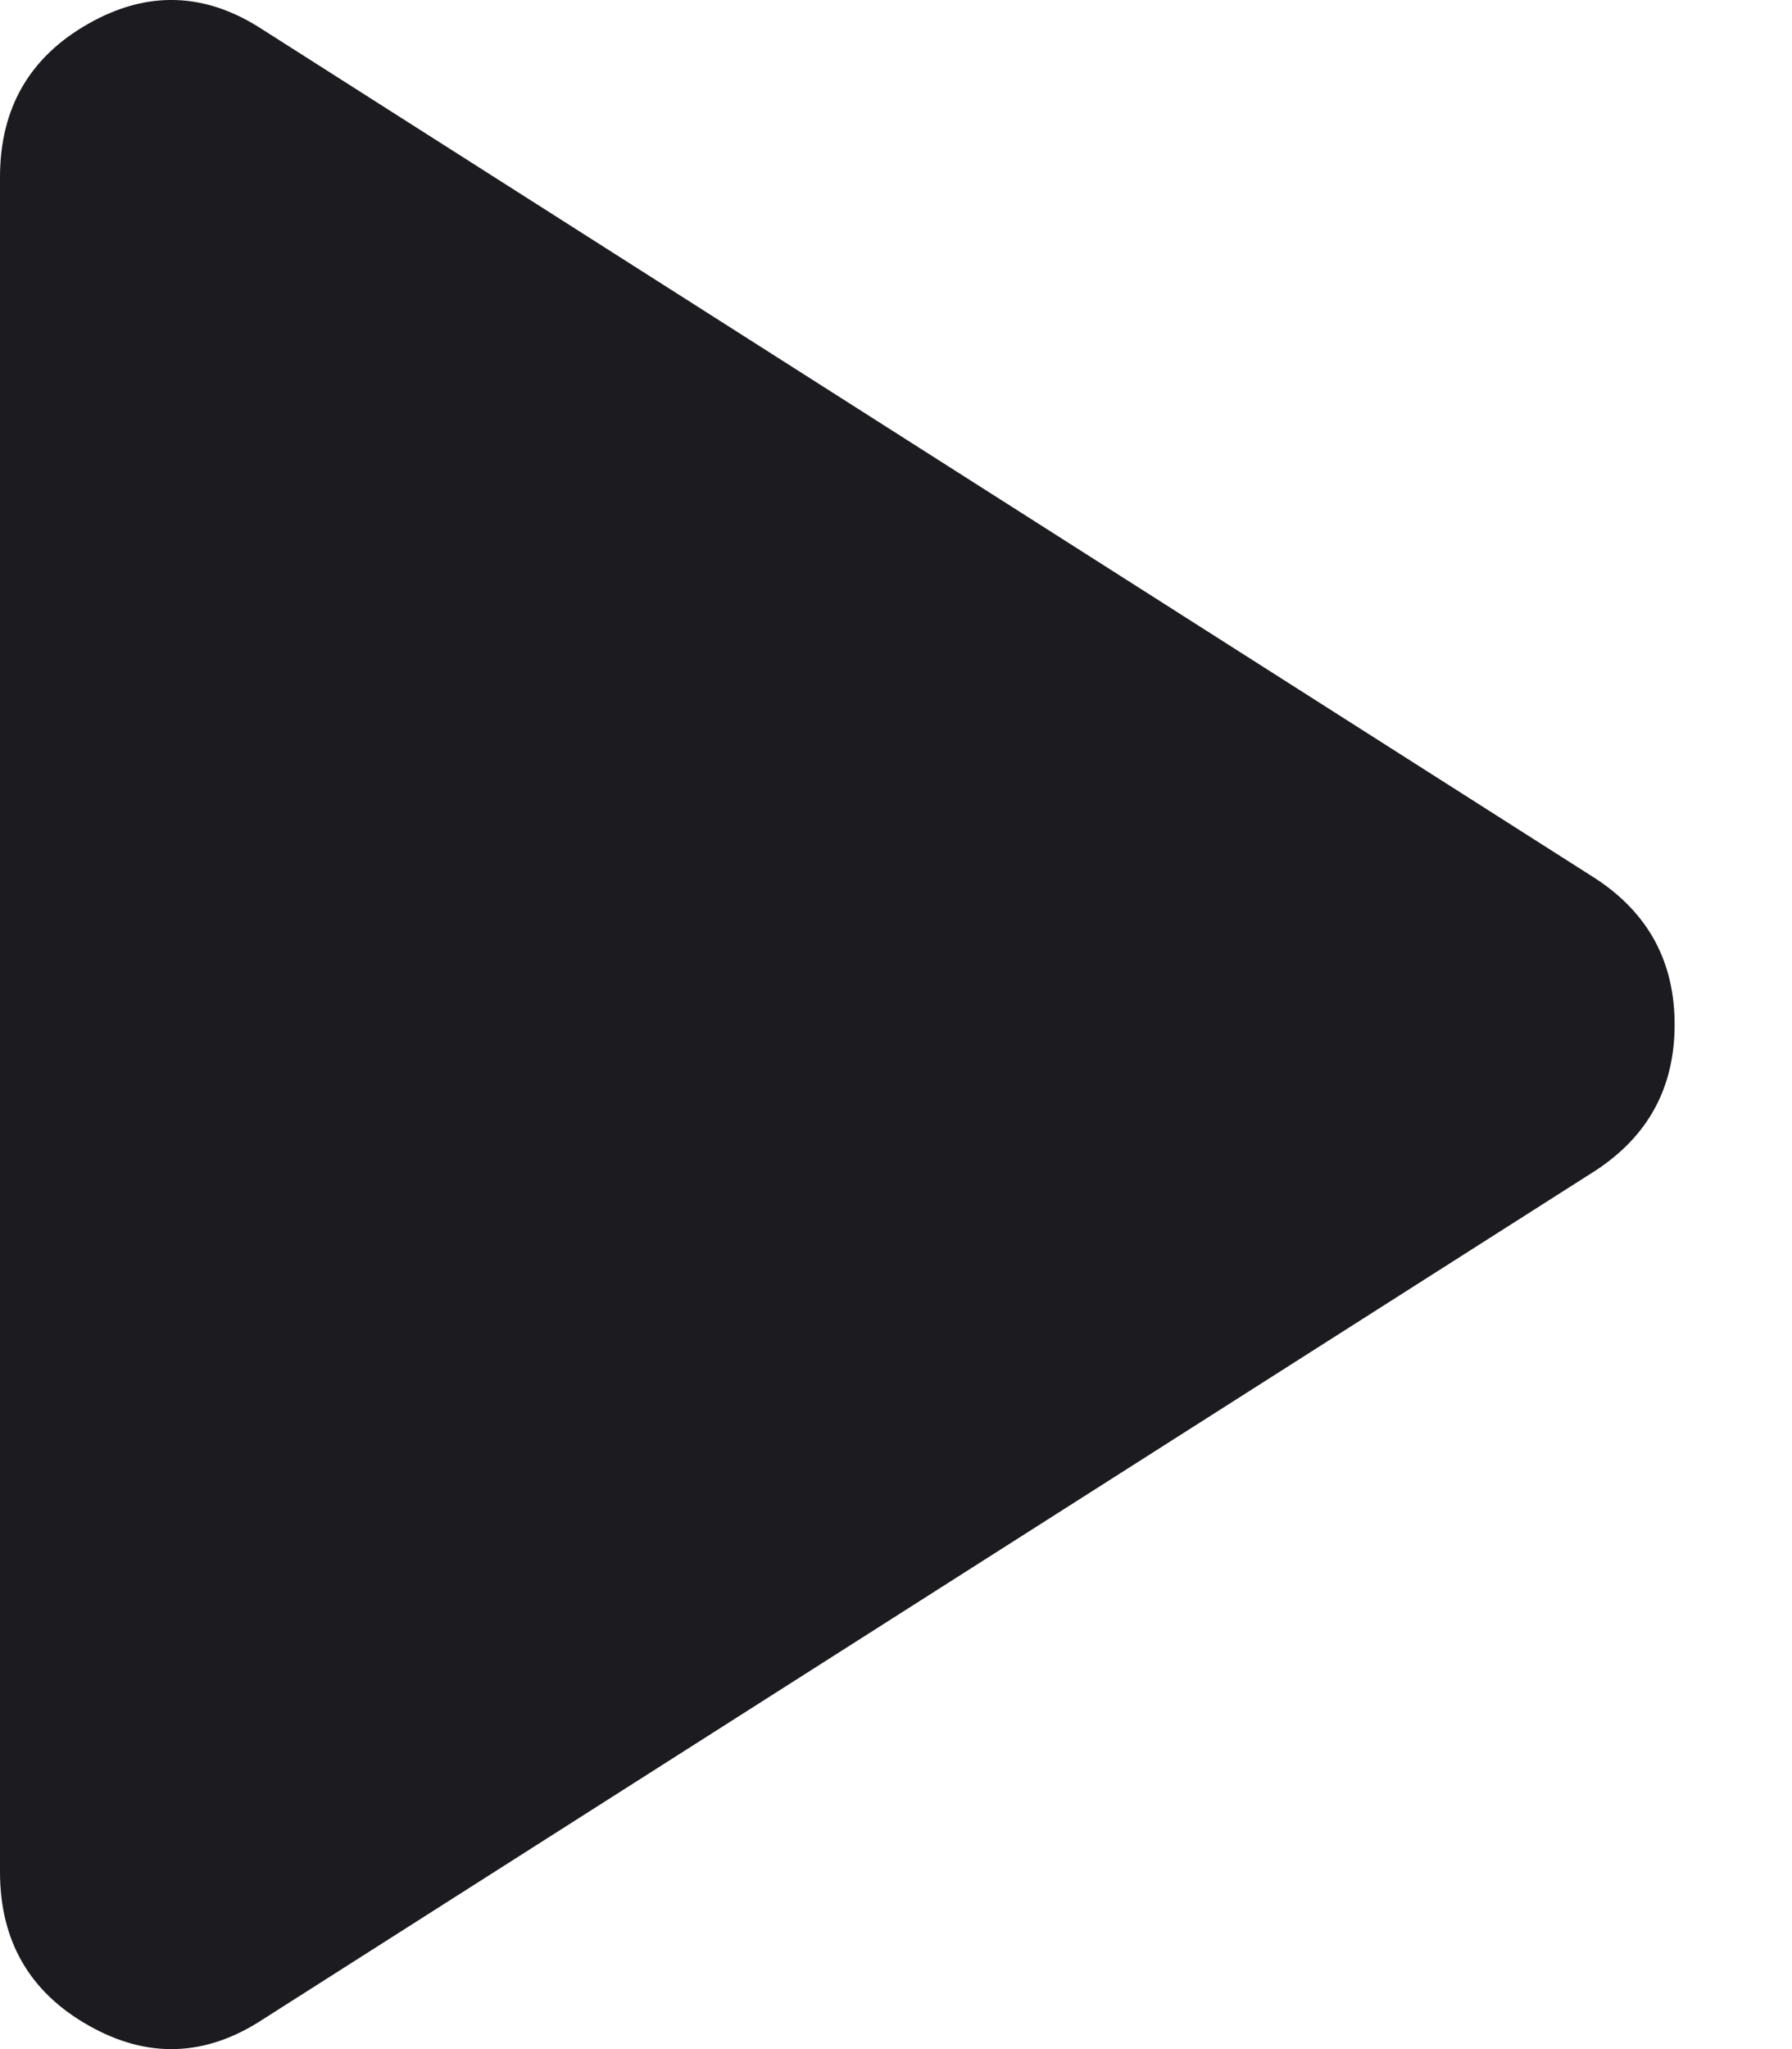
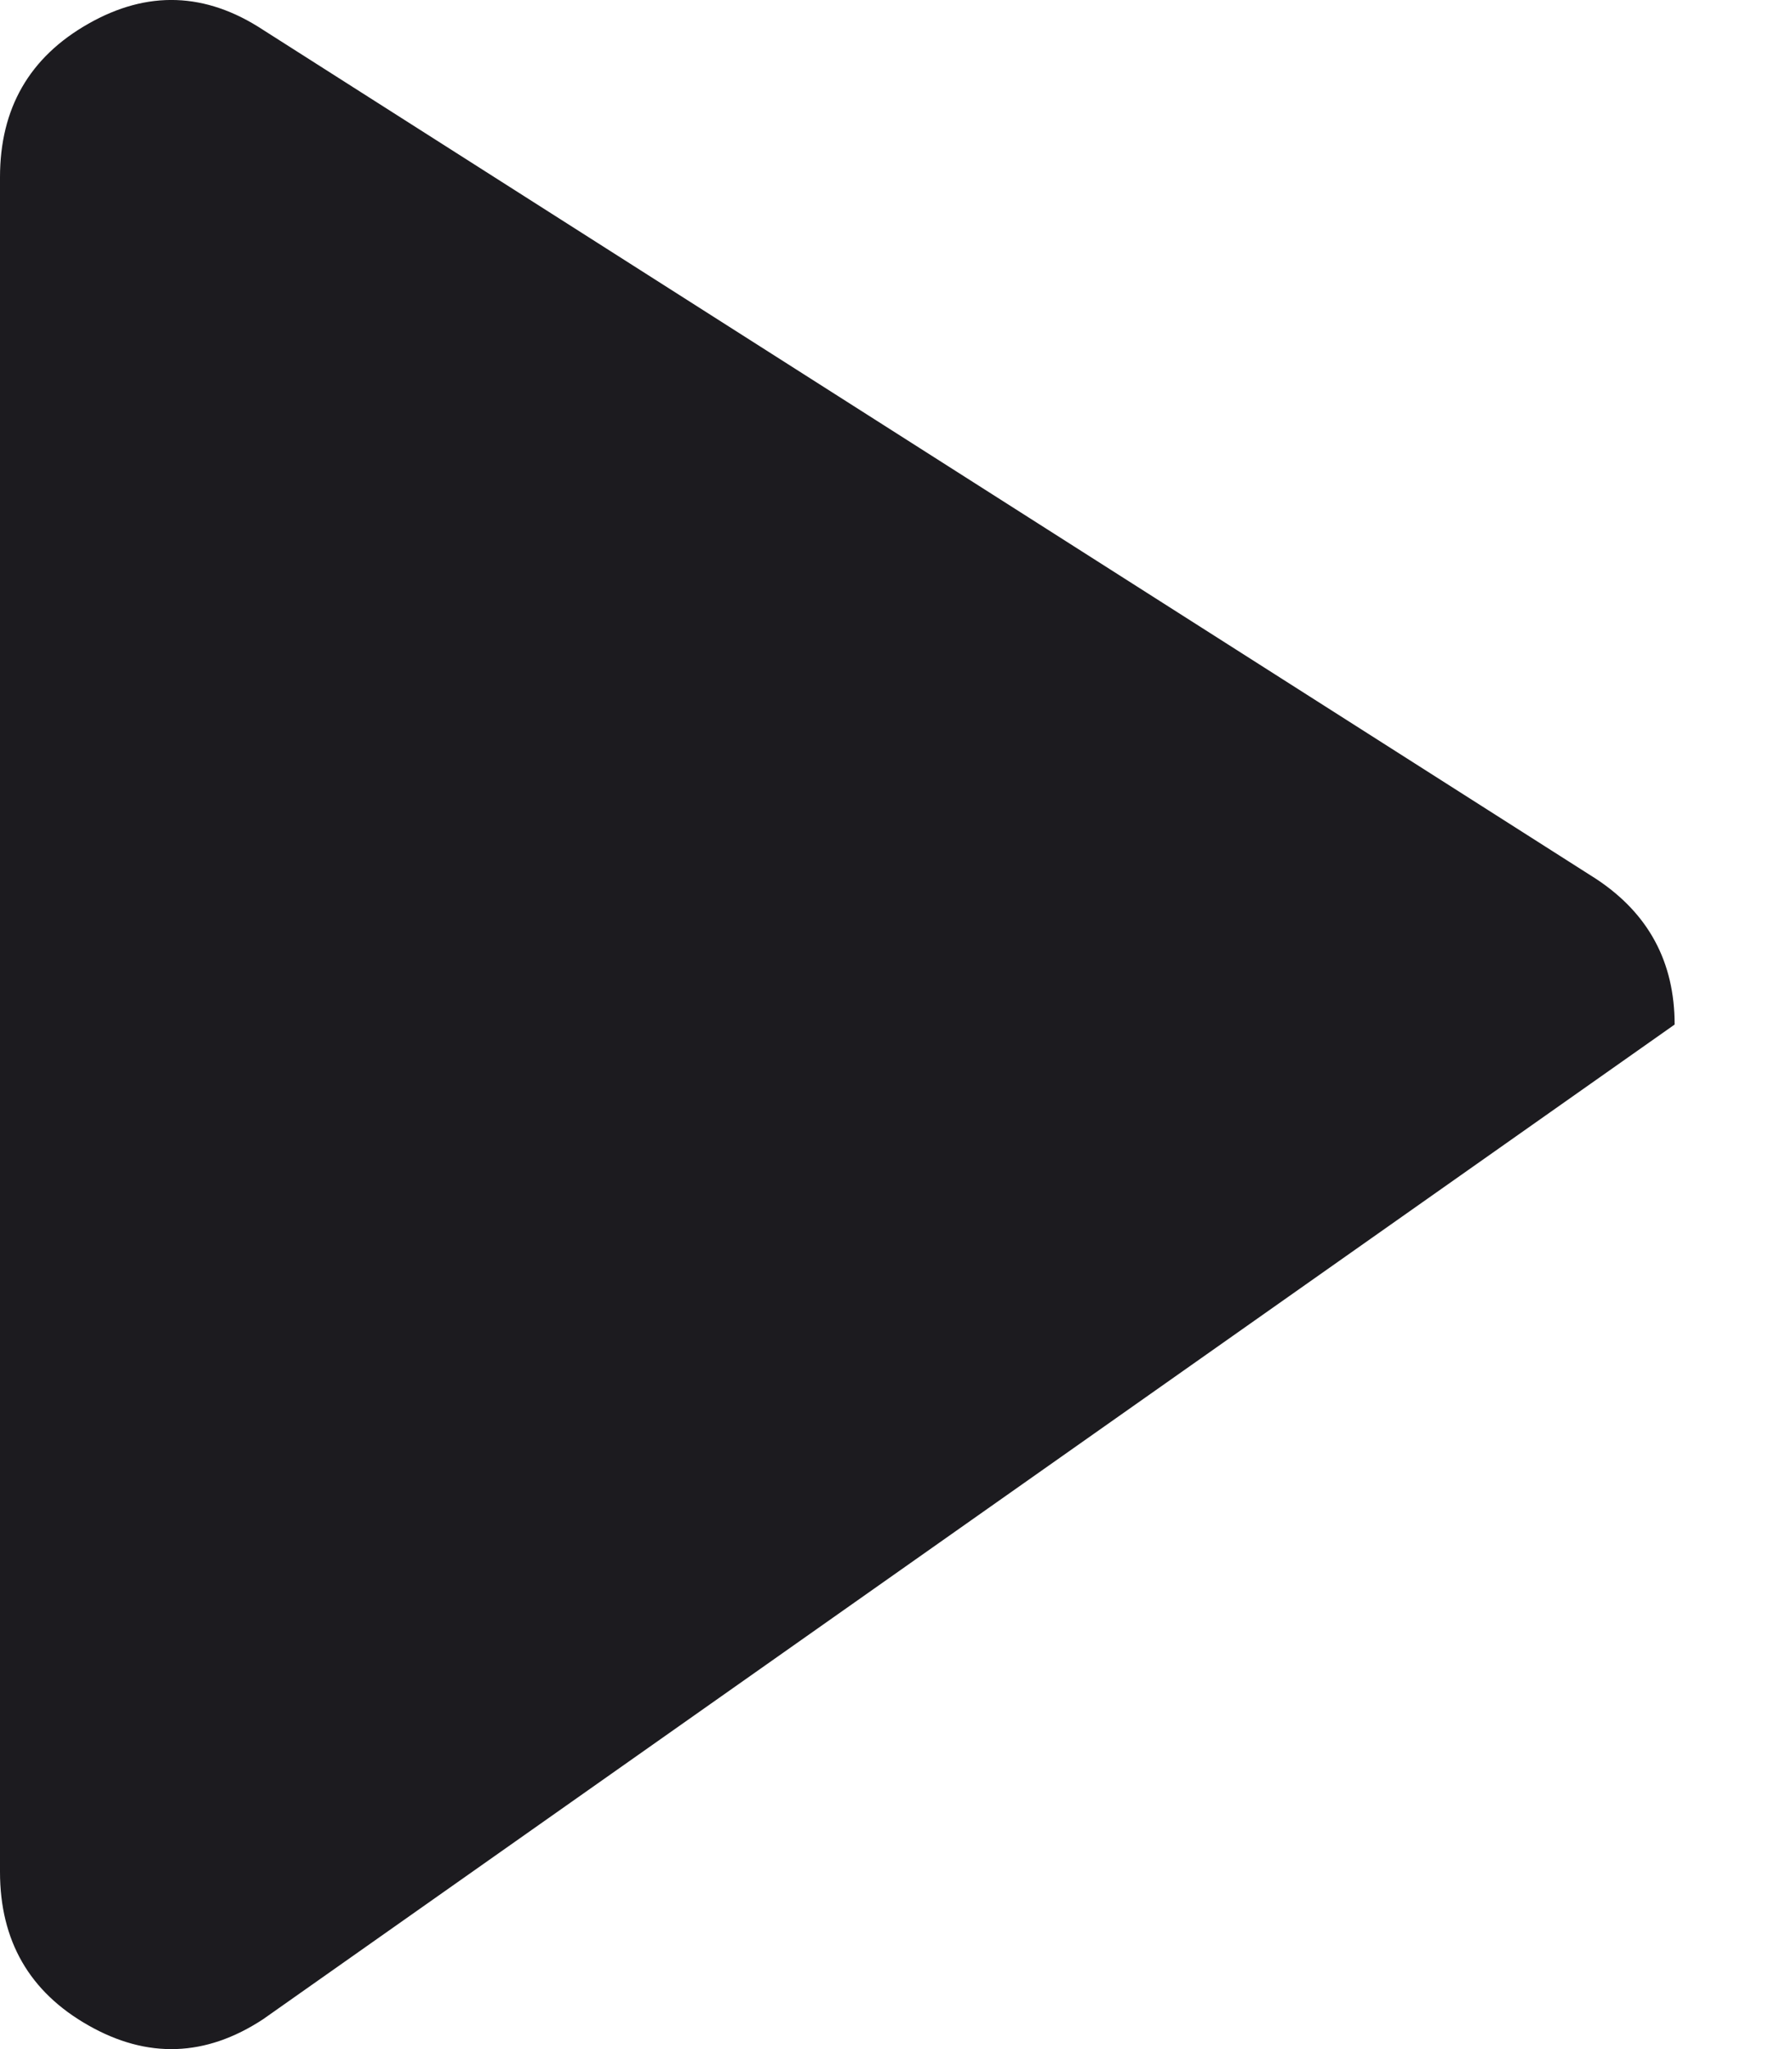
<svg xmlns="http://www.w3.org/2000/svg" width="14" height="16" viewBox="0 0 14 16" fill="none">
-   <path d="M2.055 15.767C1.607 16.061 1.152 16.077 0.691 15.815C0.23 15.554 0 15.154 0 14.616V1.384C0 0.846 0.23 0.446 0.691 0.185C1.152 -0.077 1.607 -0.061 2.055 0.233L12.47 6.863C12.879 7.133 13.083 7.511 13.083 8C13.083 8.489 12.879 8.867 12.47 9.137L2.055 15.767Z" fill="#1C1B1F" />
+   <path d="M2.055 15.767C1.607 16.061 1.152 16.077 0.691 15.815C0.23 15.554 0 15.154 0 14.616V1.384C0 0.846 0.23 0.446 0.691 0.185C1.152 -0.077 1.607 -0.061 2.055 0.233L12.47 6.863C12.879 7.133 13.083 7.511 13.083 8L2.055 15.767Z" fill="#1C1B1F" />
</svg>